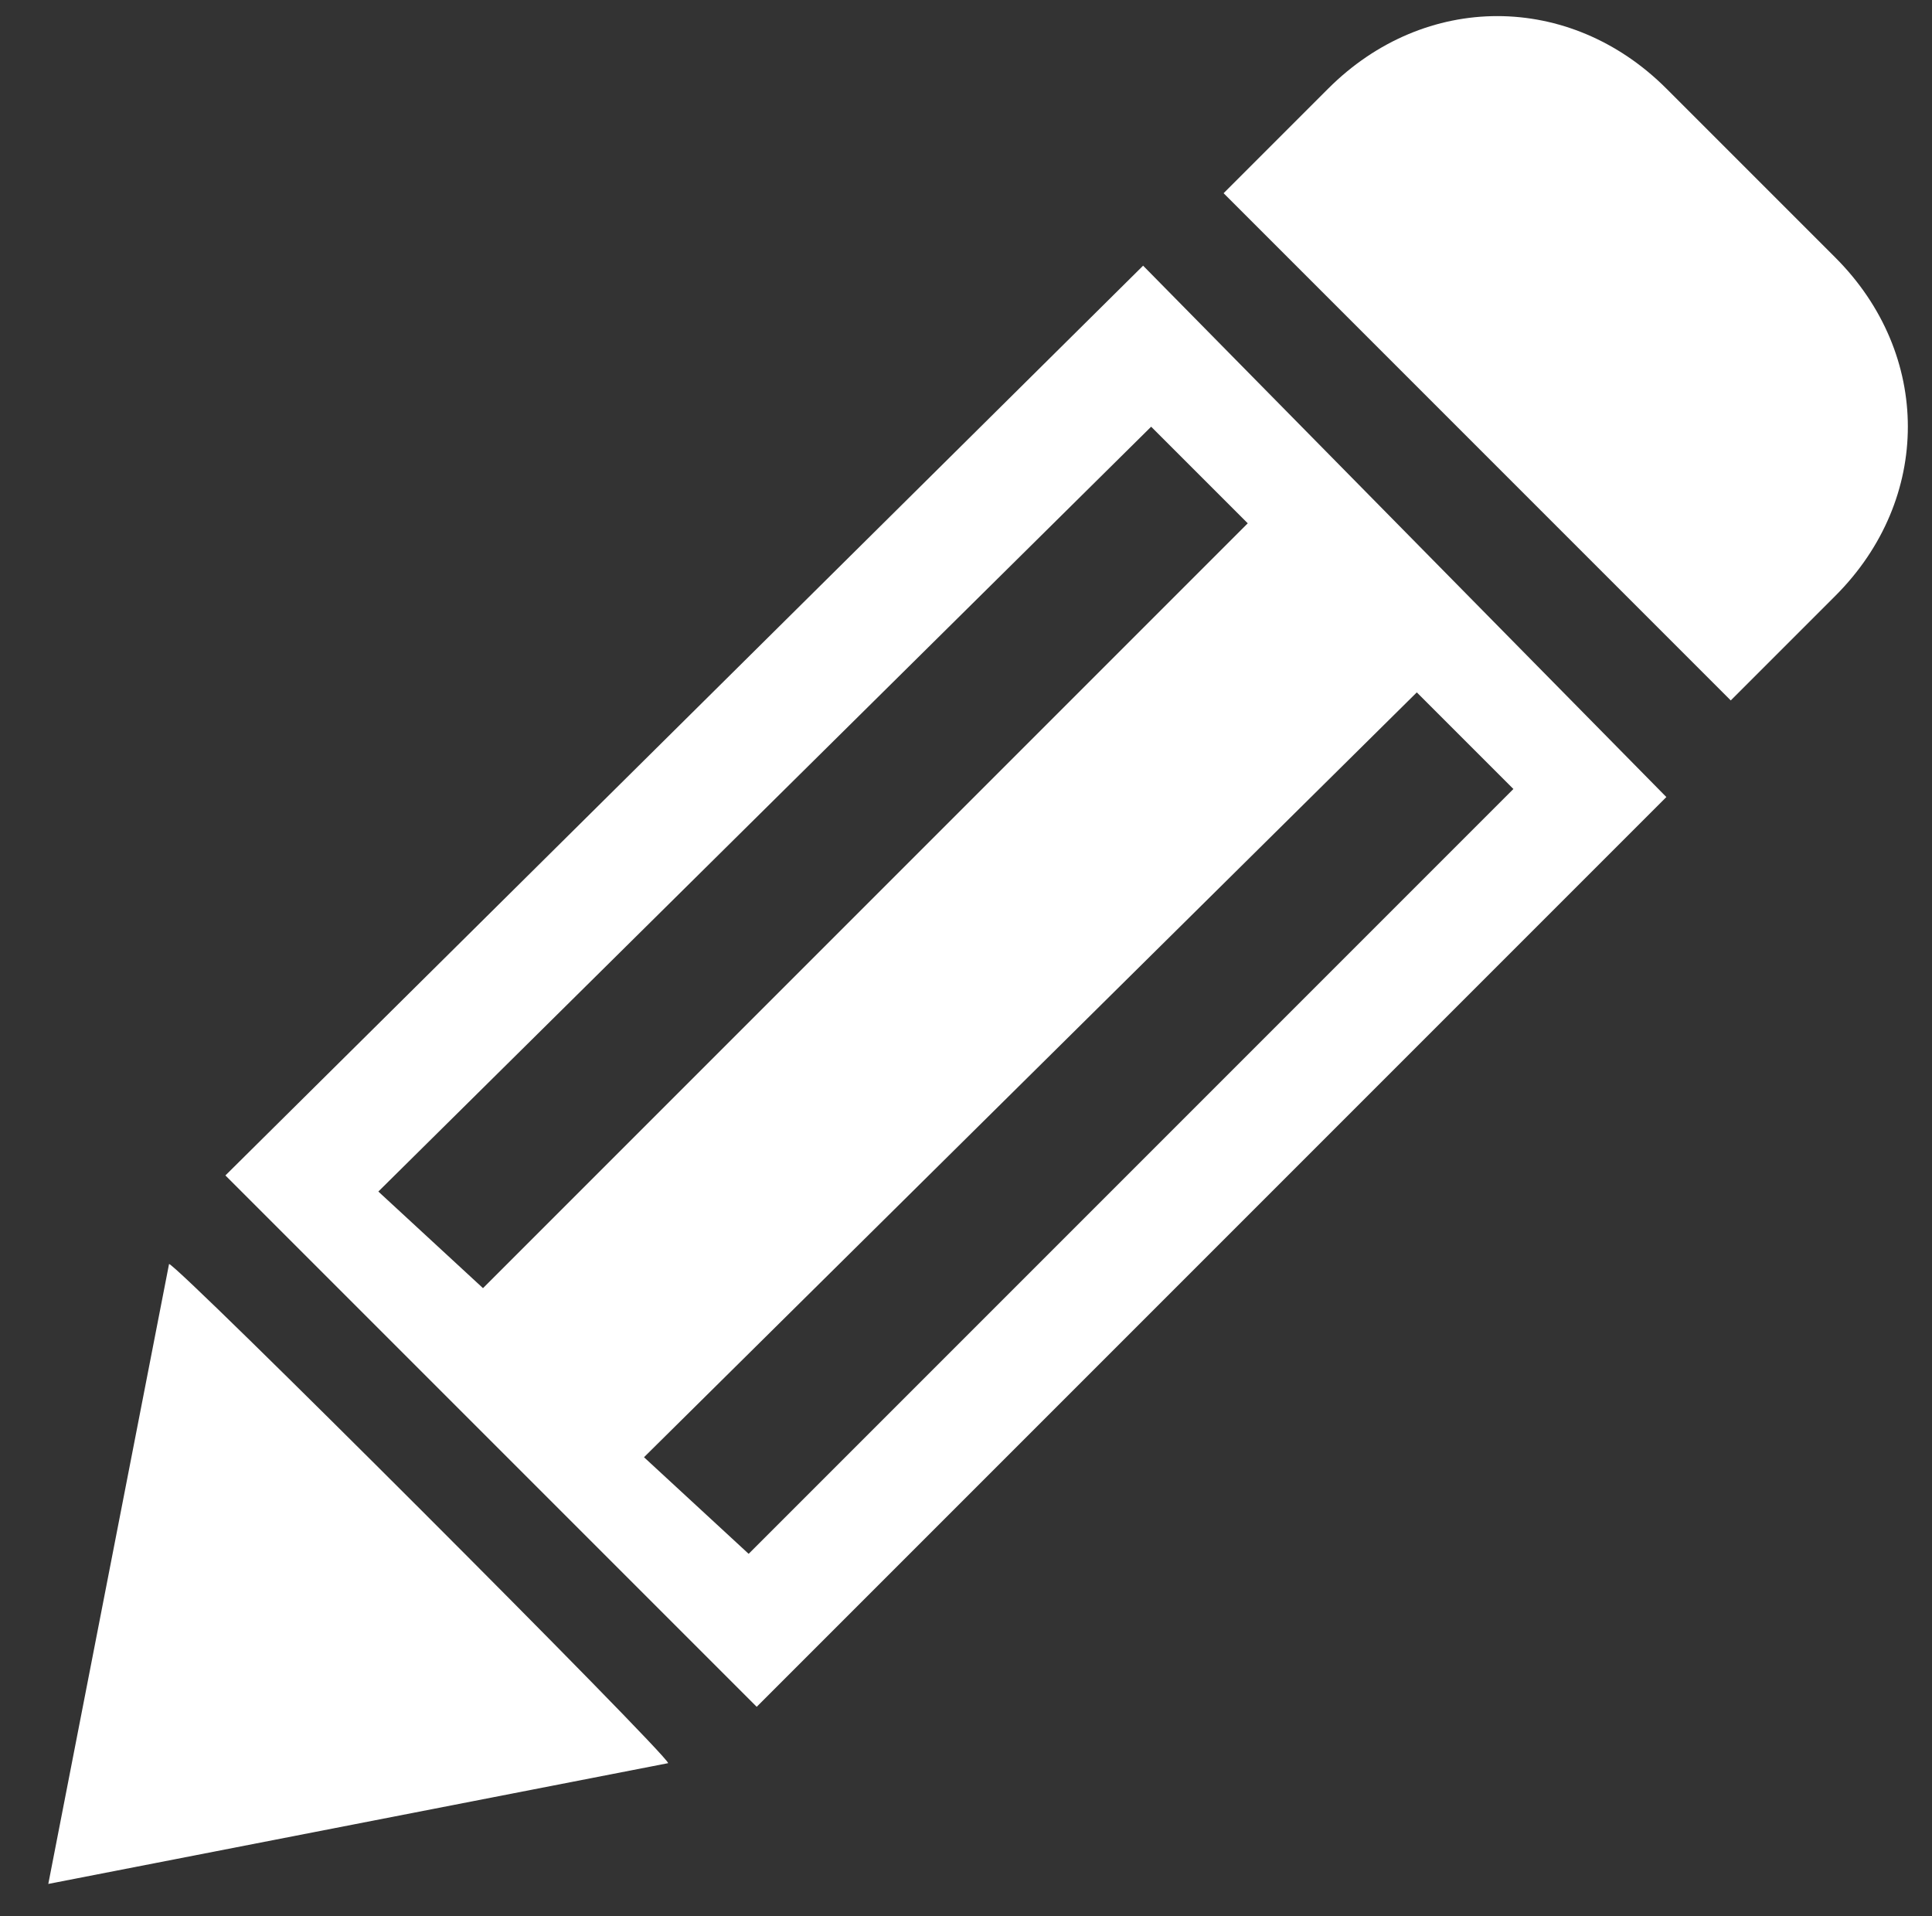
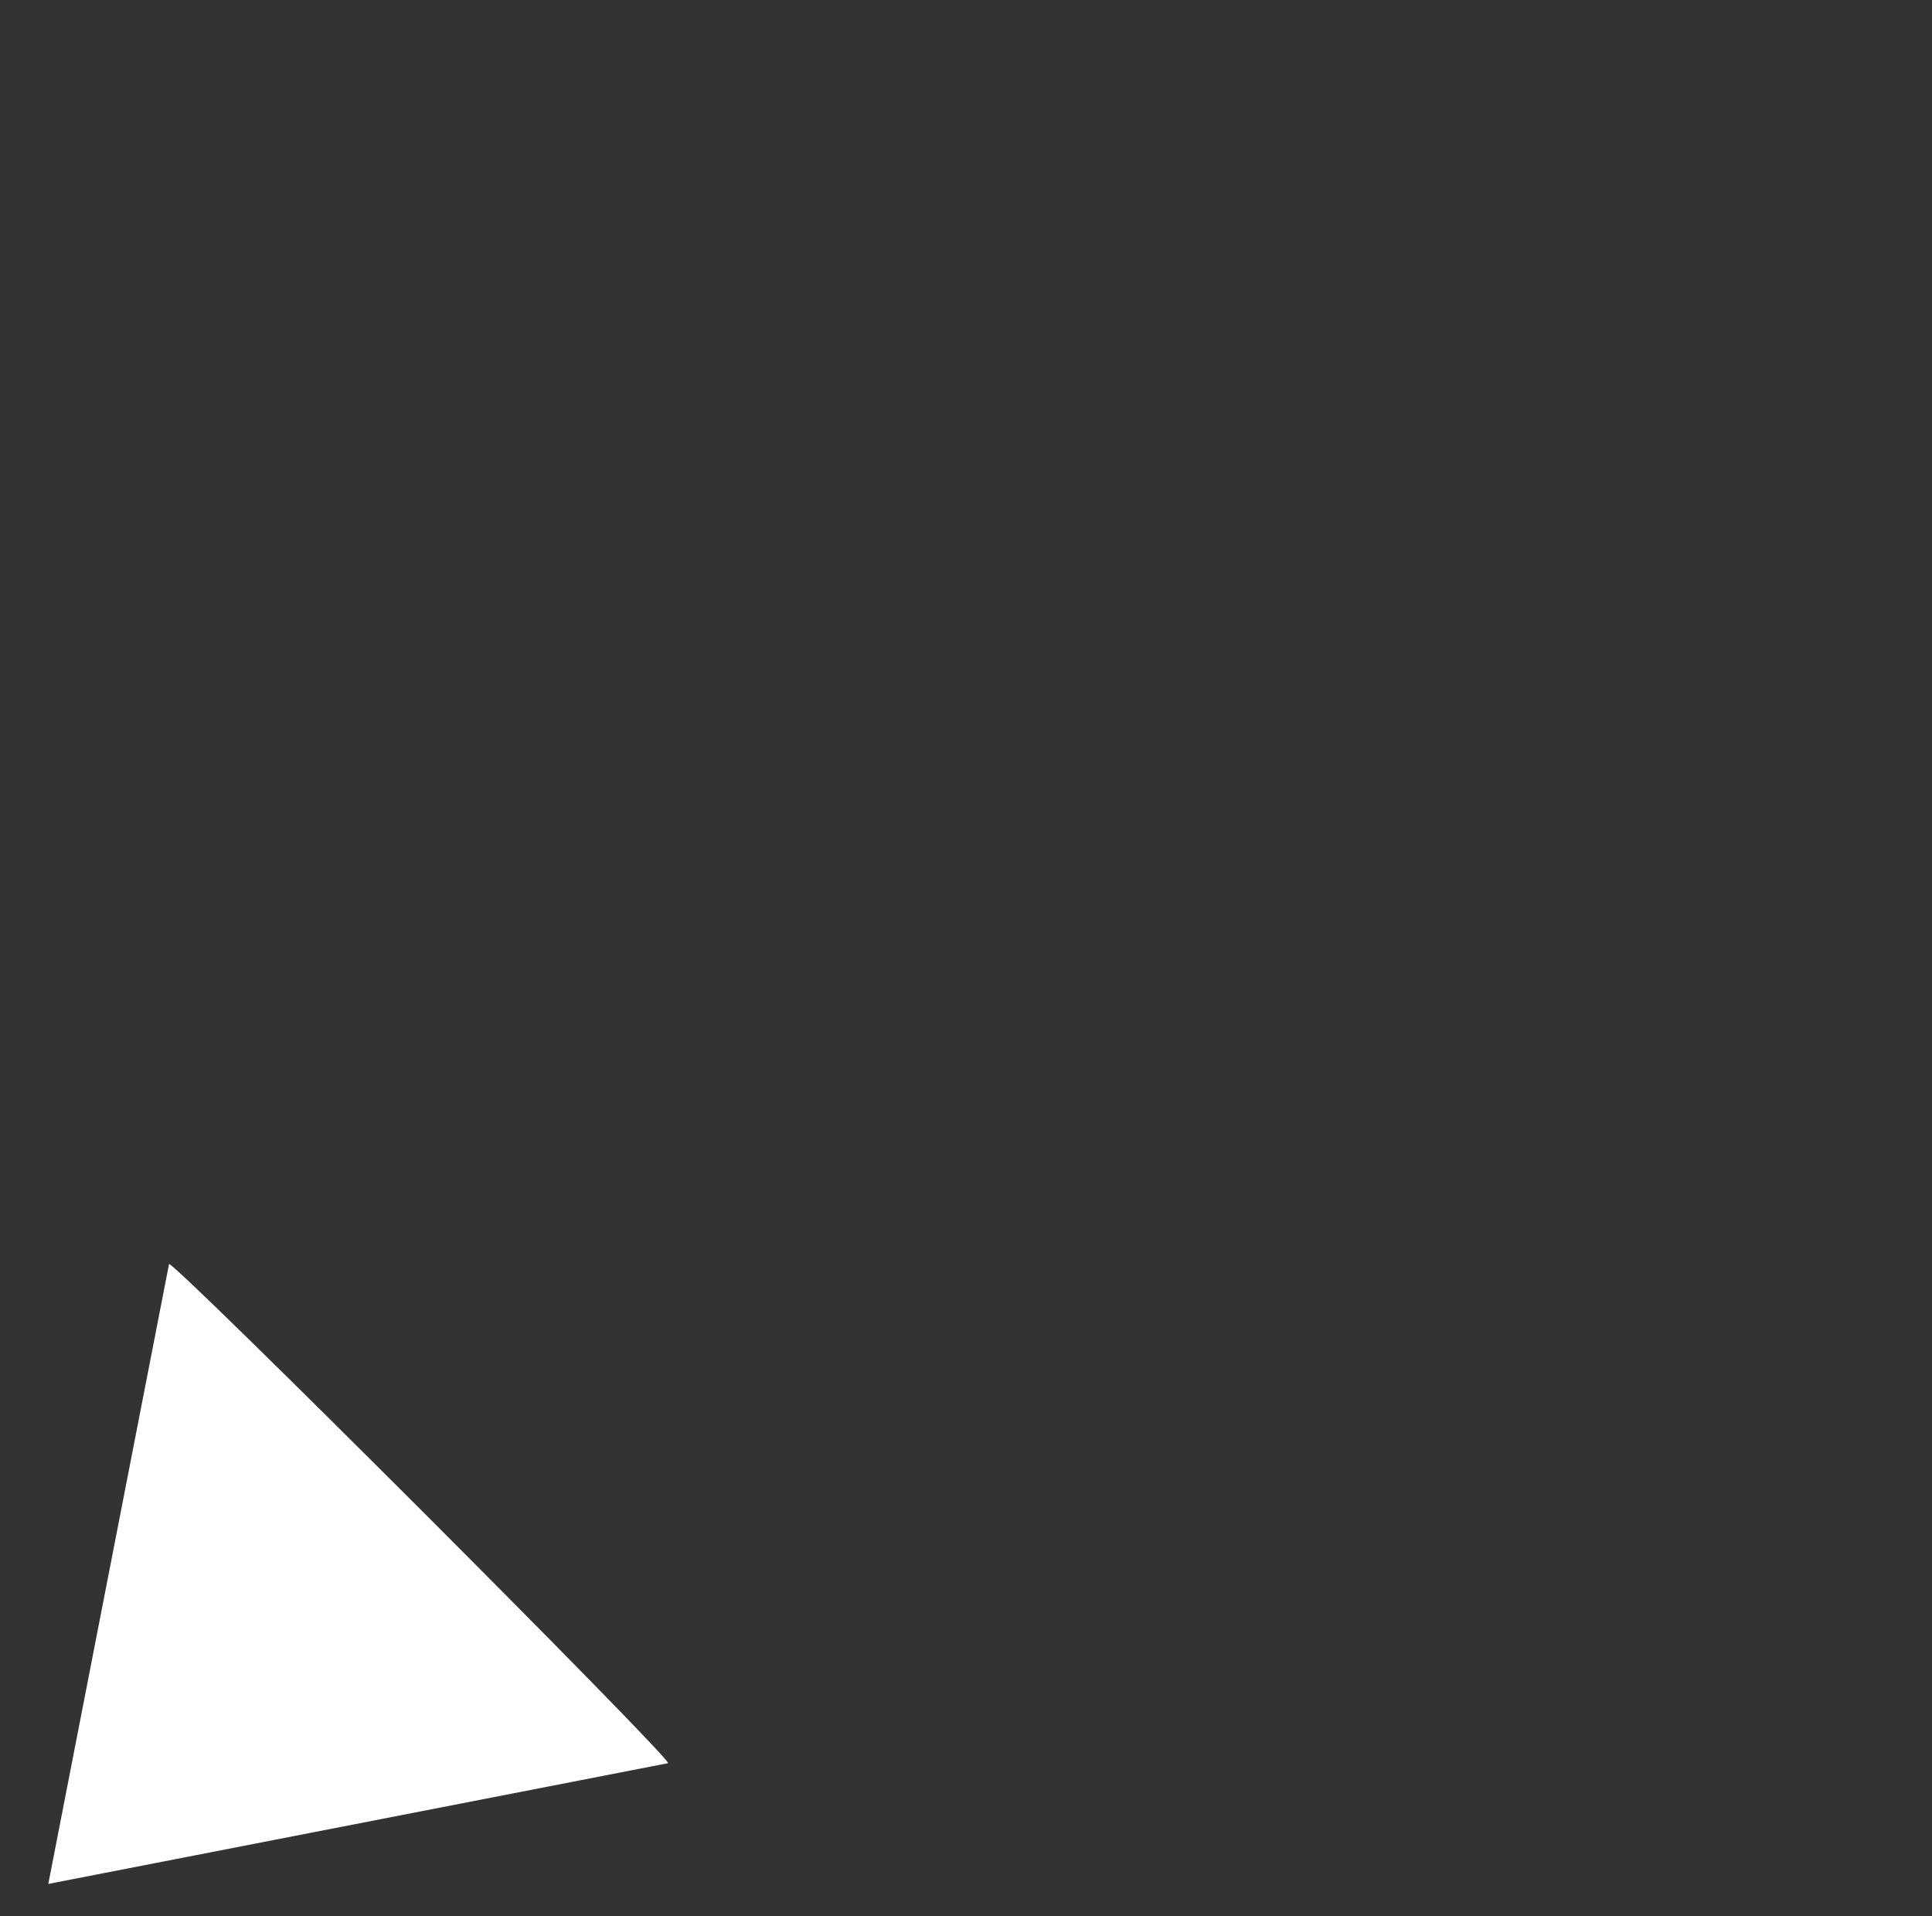
<svg xmlns="http://www.w3.org/2000/svg" version="1.1" id="レイヤー_1" x="0px" y="0px" viewBox="0 0 24 23.8" enable-background="new 0 0 24 23.8" xml:space="preserve">
  <rect x="0" y="0" width="24" height="23.8" fill="#333333" stroke="none" />
-   <path fill="#FFFFFF" d="M22.8,7.4c1.2-1.2,1.2-3,0-4.2l-2.1-2.1c-1.2-1.2-3-1.2-4.2,0l-1.3,1.3l6.3,6.3L22.8,7.4z M22.8,7.4" />
  <path fill="#FFFFFF" d="M2.1,15.7l-1.5,7.7l7.7-1.5C8.3,21.8,2.2,15.7,2.1,15.7z" />
-   <path fill="#FFFFFF" d="M14.2,3.3L14.2,3.3L14.2,3.3L2.8,14.6l6.6,6.6L20.7,9.9l0,0l0,0L14.2,3.3z M4.7,14.8l9.6-9.5l1.2,1.2L6,16  L4.7,14.8z M9.3,19.3L8,18.1l9.6-9.5l1.2,1.2L9.3,19.3z M9.3,19.3" />
</svg>